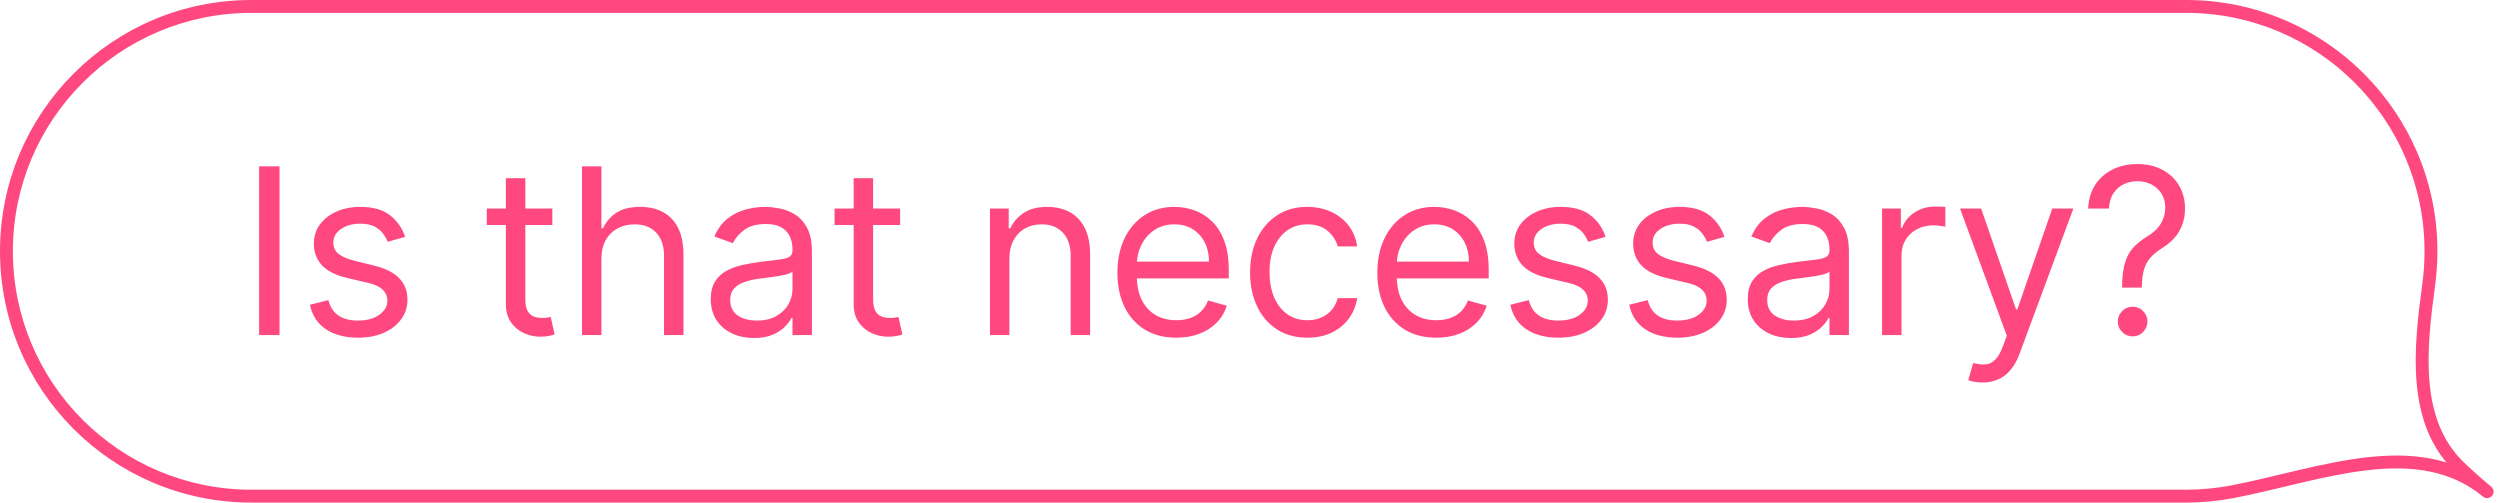
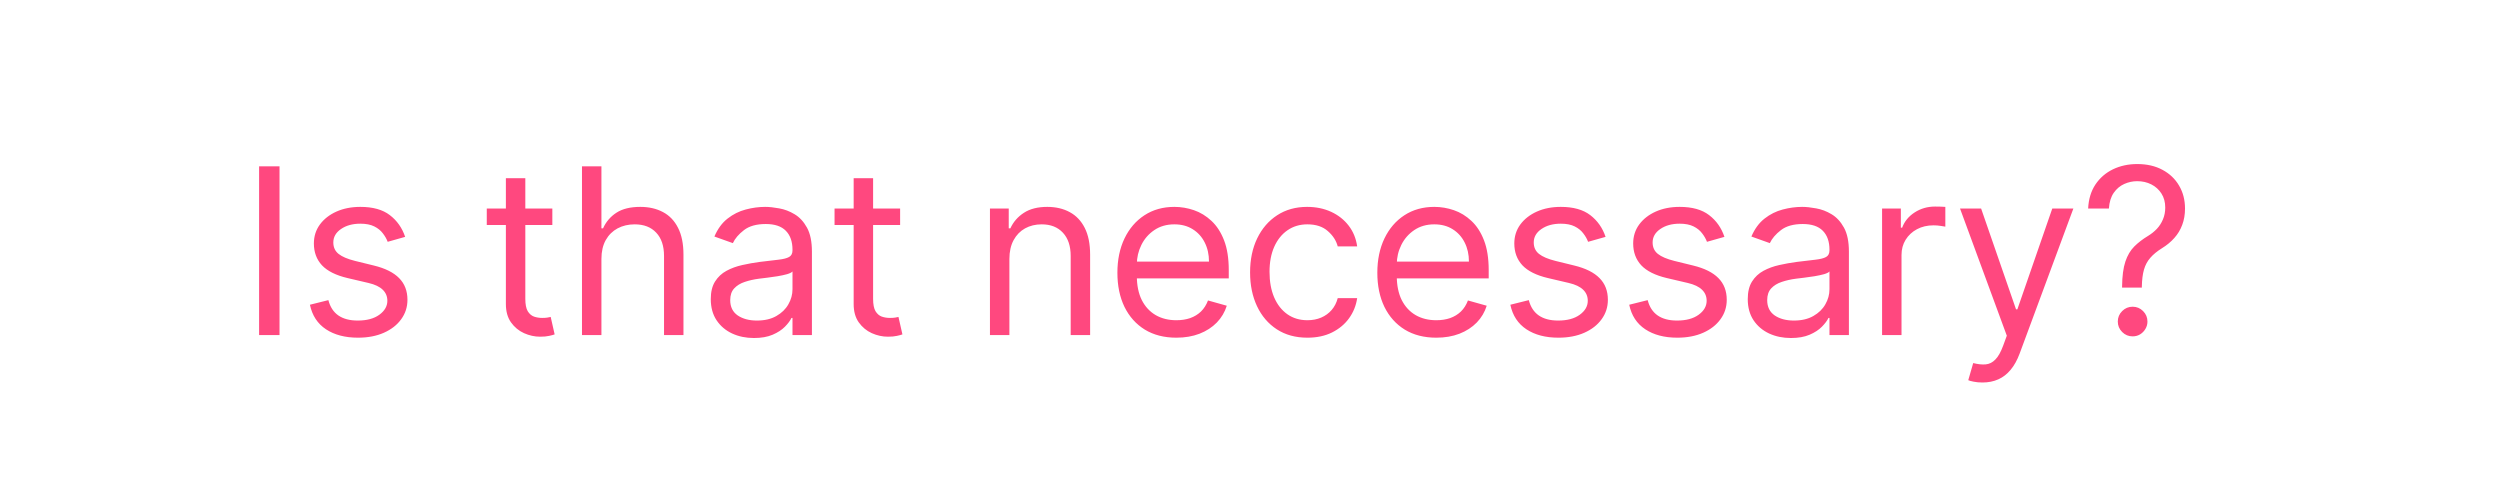
<svg xmlns="http://www.w3.org/2000/svg" width="388" height="78" viewBox="0 0 388 78" fill="none">
-   <path d="M386 76.304L385.363 77.076L386 76.304ZM386 76.304L386.901 75.871L386 76.304ZM386 76.304L385.361 77.074L386 76.304ZM385.999 76.303L385.363 77.075L385.999 76.303ZM386 76.303L385.098 76.737L386 76.303ZM381.712 72.486L382.405 71.765L381.712 72.486ZM376.287 39C376.287 18.566 359.721 2 339.287 2V0C360.826 0 378.287 17.461 378.287 39H376.287ZM375.947 44.032C376.171 42.387 376.287 40.707 376.287 39H378.287C378.287 40.798 378.165 42.567 377.929 44.301L375.947 44.032ZM385.363 77.075C383.855 75.831 382.405 74.54 381.019 73.207L382.405 71.765C383.754 73.063 385.166 74.32 386.636 75.532L385.363 77.075ZM385.099 76.737L385.098 76.737L386.901 75.87L386.901 75.871L385.099 76.737ZM339.287 76C341.731 76 344.12 75.763 346.431 75.311L346.815 77.274C344.378 77.75 341.861 78 339.287 78V76ZM39 76H339.287V78H39V76ZM2 39C2 59.434 18.565 76 39 76V78C17.461 78 8.13894e-06 60.539 8.13894e-06 39H2ZM39 2C18.565 2 2 18.566 2 39H8.13894e-06C8.13894e-06 17.461 17.461 0 39 0V2ZM339.287 2H39V0H339.287V2ZM385.363 77.076C380.291 72.894 374.188 72.211 367.52 72.967C364.185 73.346 360.744 74.08 357.258 74.895C353.79 75.705 350.255 76.601 346.815 77.274L346.431 75.311C349.824 74.647 353.284 73.769 356.803 72.947C360.302 72.129 363.837 71.372 367.294 70.98C374.212 70.196 380.964 70.856 386.636 75.533L385.363 77.076ZM386.901 75.871C387.366 76.838 386.188 77.759 385.361 77.074L386.638 75.534C385.812 74.85 384.634 75.77 385.099 76.737L386.901 75.871ZM386.636 75.532C386.747 75.624 386.838 75.739 386.901 75.87L385.098 76.737C385.161 76.867 385.252 76.983 385.363 77.075L386.636 75.532ZM377.929 44.301C377.245 49.338 376.626 54.554 377.065 59.369C377.501 64.165 378.977 68.469 382.405 71.765L381.019 73.207C377.13 69.468 375.536 64.641 375.073 59.55C374.611 54.48 375.265 49.053 375.947 44.032L377.929 44.301Z" fill="#FF487F" />
  <path d="M43.382 25.818V52H40.212V25.818H43.382ZM62.879 36.761L60.169 37.528C59.998 37.077 59.747 36.638 59.415 36.212C59.091 35.777 58.648 35.419 58.085 35.138C57.523 34.856 56.802 34.716 55.925 34.716C54.723 34.716 53.721 34.993 52.92 35.547C52.128 36.092 51.731 36.787 51.731 37.631C51.731 38.381 52.004 38.973 52.55 39.408C53.095 39.842 53.947 40.205 55.106 40.494L58.021 41.21C59.777 41.636 61.085 42.288 61.946 43.166C62.807 44.035 63.237 45.156 63.237 46.528C63.237 47.653 62.913 48.659 62.265 49.545C61.626 50.432 60.731 51.131 59.581 51.642C58.43 52.153 57.092 52.409 55.567 52.409C53.564 52.409 51.906 51.974 50.593 51.105C49.281 50.236 48.45 48.966 48.101 47.295L50.964 46.58C51.237 47.636 51.753 48.429 52.511 48.957C53.278 49.486 54.28 49.75 55.515 49.75C56.922 49.75 58.038 49.452 58.865 48.855C59.7 48.25 60.118 47.526 60.118 46.682C60.118 46 59.879 45.429 59.402 44.969C58.925 44.5 58.192 44.151 57.203 43.92L53.93 43.153C52.132 42.727 50.811 42.067 49.967 41.172C49.132 40.269 48.714 39.139 48.714 37.784C48.714 36.676 49.025 35.696 49.648 34.844C50.278 33.992 51.135 33.322 52.217 32.837C53.308 32.351 54.544 32.108 55.925 32.108C57.868 32.108 59.393 32.534 60.501 33.386C61.618 34.239 62.41 35.364 62.879 36.761ZM85.723 32.364V34.92H75.547V32.364H85.723ZM78.513 27.659H81.53V46.375C81.53 47.227 81.654 47.867 81.901 48.293C82.157 48.71 82.48 48.992 82.873 49.136C83.273 49.273 83.695 49.341 84.138 49.341C84.471 49.341 84.743 49.324 84.956 49.29C85.169 49.247 85.34 49.213 85.468 49.188L86.081 51.898C85.877 51.974 85.591 52.051 85.225 52.128C84.858 52.213 84.394 52.256 83.831 52.256C82.979 52.256 82.144 52.072 81.326 51.706C80.516 51.34 79.843 50.781 79.306 50.031C78.777 49.281 78.513 48.335 78.513 47.193V27.659ZM93.341 40.188V52H90.324V25.818H93.341V35.432H93.596C94.056 34.418 94.747 33.612 95.667 33.016C96.596 32.41 97.832 32.108 99.375 32.108C100.713 32.108 101.885 32.376 102.89 32.913C103.896 33.442 104.676 34.256 105.23 35.355C105.792 36.446 106.074 37.835 106.074 39.523V52H103.057V39.727C103.057 38.168 102.652 36.962 101.842 36.109C101.041 35.249 99.929 34.818 98.505 34.818C97.517 34.818 96.63 35.027 95.846 35.445C95.071 35.862 94.457 36.472 94.005 37.273C93.562 38.074 93.341 39.045 93.341 40.188ZM117.011 52.46C115.767 52.46 114.638 52.226 113.624 51.757C112.61 51.28 111.804 50.594 111.208 49.699C110.611 48.795 110.313 47.705 110.313 46.426C110.313 45.301 110.534 44.389 110.977 43.69C111.421 42.983 112.013 42.429 112.754 42.028C113.496 41.628 114.314 41.33 115.209 41.133C116.112 40.929 117.02 40.767 117.932 40.648C119.125 40.494 120.092 40.379 120.834 40.303C121.584 40.217 122.129 40.077 122.47 39.881C122.82 39.685 122.994 39.344 122.994 38.858V38.756C122.994 37.494 122.649 36.514 121.959 35.815C121.277 35.117 120.242 34.767 118.852 34.767C117.412 34.767 116.283 35.082 115.465 35.713C114.646 36.344 114.071 37.017 113.739 37.733L110.875 36.71C111.386 35.517 112.068 34.588 112.921 33.923C113.781 33.25 114.719 32.781 115.733 32.517C116.756 32.244 117.761 32.108 118.75 32.108C119.381 32.108 120.105 32.185 120.923 32.338C121.75 32.483 122.547 32.785 123.314 33.246C124.09 33.706 124.733 34.401 125.244 35.33C125.756 36.258 126.011 37.503 126.011 39.062V52H122.994V49.341H122.841C122.636 49.767 122.296 50.223 121.818 50.709C121.341 51.195 120.706 51.608 119.913 51.949C119.121 52.29 118.154 52.46 117.011 52.46ZM117.472 49.75C118.665 49.75 119.671 49.516 120.489 49.047C121.315 48.578 121.938 47.973 122.355 47.231C122.781 46.49 122.994 45.71 122.994 44.892V42.131C122.867 42.284 122.585 42.425 122.151 42.553C121.725 42.672 121.23 42.778 120.668 42.872C120.114 42.957 119.573 43.034 119.044 43.102C118.524 43.162 118.102 43.213 117.779 43.256C116.994 43.358 116.261 43.524 115.58 43.754C114.906 43.976 114.361 44.312 113.943 44.764C113.534 45.207 113.33 45.812 113.33 46.58C113.33 47.628 113.717 48.42 114.493 48.957C115.277 49.486 116.27 49.75 117.472 49.75ZM139.698 32.364V34.92H129.522V32.364H139.698ZM132.488 27.659H135.505V46.375C135.505 47.227 135.628 47.867 135.876 48.293C136.131 48.71 136.455 48.992 136.847 49.136C137.248 49.273 137.67 49.341 138.113 49.341C138.445 49.341 138.718 49.324 138.931 49.29C139.144 49.247 139.314 49.213 139.442 49.188L140.056 51.898C139.851 51.974 139.566 52.051 139.199 52.128C138.833 52.213 138.368 52.256 137.806 52.256C136.954 52.256 136.118 52.072 135.3 51.706C134.491 51.34 133.817 50.781 133.28 50.031C132.752 49.281 132.488 48.335 132.488 47.193V27.659ZM156.658 40.188V52H153.641V32.364H156.556V35.432H156.812C157.272 34.435 157.971 33.633 158.908 33.028C159.846 32.415 161.056 32.108 162.539 32.108C163.869 32.108 165.032 32.381 166.029 32.926C167.026 33.463 167.802 34.281 168.356 35.381C168.91 36.472 169.187 37.852 169.187 39.523V52H166.17V39.727C166.17 38.185 165.769 36.983 164.968 36.122C164.167 35.253 163.068 34.818 161.67 34.818C160.707 34.818 159.846 35.027 159.087 35.445C158.337 35.862 157.745 36.472 157.31 37.273C156.876 38.074 156.658 39.045 156.658 40.188ZM182.573 52.409C180.681 52.409 179.049 51.992 177.677 51.156C176.313 50.312 175.26 49.136 174.519 47.628C173.786 46.111 173.42 44.347 173.42 42.335C173.42 40.324 173.786 38.551 174.519 37.017C175.26 35.474 176.292 34.273 177.613 33.412C178.942 32.543 180.493 32.108 182.266 32.108C183.289 32.108 184.299 32.278 185.296 32.619C186.293 32.96 187.201 33.514 188.019 34.281C188.837 35.04 189.489 36.045 189.975 37.298C190.461 38.551 190.704 40.094 190.704 41.926V43.205H175.567V40.597H187.635C187.635 39.489 187.414 38.5 186.971 37.631C186.536 36.761 185.914 36.075 185.104 35.572C184.303 35.07 183.357 34.818 182.266 34.818C181.064 34.818 180.025 35.117 179.147 35.713C178.277 36.301 177.608 37.068 177.14 38.014C176.671 38.96 176.437 39.974 176.437 41.057V42.795C176.437 44.278 176.692 45.535 177.204 46.567C177.723 47.59 178.444 48.369 179.364 48.906C180.285 49.435 181.354 49.699 182.573 49.699C183.366 49.699 184.081 49.588 184.721 49.367C185.368 49.136 185.927 48.795 186.395 48.344C186.864 47.883 187.226 47.312 187.482 46.631L190.397 47.449C190.09 48.438 189.574 49.307 188.85 50.057C188.125 50.798 187.231 51.378 186.165 51.795C185.1 52.205 183.902 52.409 182.573 52.409ZM202.91 52.409C201.069 52.409 199.484 51.974 198.155 51.105C196.825 50.236 195.802 49.038 195.086 47.513C194.371 45.987 194.013 44.244 194.013 42.284C194.013 40.29 194.379 38.53 195.112 37.004C195.854 35.47 196.885 34.273 198.206 33.412C199.535 32.543 201.086 32.108 202.859 32.108C204.24 32.108 205.484 32.364 206.592 32.875C207.7 33.386 208.608 34.102 209.315 35.023C210.023 35.943 210.461 37.017 210.632 38.244H207.615C207.385 37.349 206.873 36.557 206.081 35.867C205.297 35.168 204.24 34.818 202.91 34.818C201.734 34.818 200.703 35.125 199.817 35.739C198.939 36.344 198.253 37.2 197.758 38.308C197.273 39.408 197.03 40.699 197.03 42.182C197.03 43.699 197.268 45.02 197.746 46.145C198.231 47.27 198.913 48.144 199.791 48.766C200.677 49.388 201.717 49.699 202.91 49.699C203.694 49.699 204.406 49.562 205.045 49.29C205.685 49.017 206.226 48.625 206.669 48.114C207.112 47.602 207.427 46.989 207.615 46.273H210.632C210.461 47.432 210.04 48.476 209.366 49.405C208.702 50.325 207.819 51.058 206.72 51.604C205.629 52.141 204.359 52.409 202.91 52.409ZM222.915 52.409C221.023 52.409 219.391 51.992 218.019 51.156C216.655 50.312 215.603 49.136 214.861 47.628C214.128 46.111 213.762 44.347 213.762 42.335C213.762 40.324 214.128 38.551 214.861 37.017C215.603 35.474 216.634 34.273 217.955 33.412C219.285 32.543 220.836 32.108 222.609 32.108C223.631 32.108 224.641 32.278 225.638 32.619C226.636 32.96 227.543 33.514 228.361 34.281C229.18 35.04 229.832 36.045 230.317 37.298C230.803 38.551 231.046 40.094 231.046 41.926V43.205H215.91V40.597H227.978C227.978 39.489 227.756 38.5 227.313 37.631C226.878 36.761 226.256 36.075 225.447 35.572C224.646 35.07 223.7 34.818 222.609 34.818C221.407 34.818 220.367 35.117 219.489 35.713C218.62 36.301 217.951 37.068 217.482 38.014C217.013 38.96 216.779 39.974 216.779 41.057V42.795C216.779 44.278 217.035 45.535 217.546 46.567C218.066 47.59 218.786 48.369 219.707 48.906C220.627 49.435 221.697 49.699 222.915 49.699C223.708 49.699 224.424 49.588 225.063 49.367C225.711 49.136 226.269 48.795 226.738 48.344C227.207 47.883 227.569 47.312 227.825 46.631L230.739 47.449C230.432 48.438 229.917 49.307 229.192 50.057C228.468 50.798 227.573 51.378 226.508 51.795C225.442 52.205 224.245 52.409 222.915 52.409ZM249.185 36.761L246.474 37.528C246.304 37.077 246.053 36.638 245.72 36.212C245.396 35.777 244.953 35.419 244.391 35.138C243.828 34.856 243.108 34.716 242.23 34.716C241.028 34.716 240.027 34.993 239.226 35.547C238.433 36.092 238.037 36.787 238.037 37.631C238.037 38.381 238.31 38.973 238.855 39.408C239.401 39.842 240.253 40.205 241.412 40.494L244.327 41.21C246.082 41.636 247.391 42.288 248.251 43.166C249.112 44.035 249.543 45.156 249.543 46.528C249.543 47.653 249.219 48.659 248.571 49.545C247.932 50.432 247.037 51.131 245.886 51.642C244.736 52.153 243.398 52.409 241.872 52.409C239.869 52.409 238.212 51.974 236.899 51.105C235.587 50.236 234.756 48.966 234.406 47.295L237.27 46.58C237.543 47.636 238.058 48.429 238.817 48.957C239.584 49.486 240.585 49.75 241.821 49.75C243.227 49.75 244.344 49.452 245.17 48.855C246.006 48.25 246.423 47.526 246.423 46.682C246.423 46 246.185 45.429 245.707 44.969C245.23 44.5 244.497 44.151 243.509 43.92L240.236 43.153C238.438 42.727 237.116 42.067 236.273 41.172C235.438 40.269 235.02 39.139 235.02 37.784C235.02 36.676 235.331 35.696 235.953 34.844C236.584 33.992 237.44 33.322 238.523 32.837C239.614 32.351 240.849 32.108 242.23 32.108C244.173 32.108 245.699 32.534 246.807 33.386C247.923 34.239 248.716 35.364 249.185 36.761ZM267.633 36.761L264.923 37.528C264.753 37.077 264.501 36.638 264.169 36.212C263.845 35.777 263.402 35.419 262.839 35.138C262.277 34.856 261.557 34.716 260.679 34.716C259.477 34.716 258.476 34.993 257.674 35.547C256.882 36.092 256.486 36.787 256.486 37.631C256.486 38.381 256.758 38.973 257.304 39.408C257.849 39.842 258.701 40.205 259.861 40.494L262.775 41.21C264.531 41.636 265.839 42.288 266.7 43.166C267.561 44.035 267.991 45.156 267.991 46.528C267.991 47.653 267.667 48.659 267.02 49.545C266.38 50.432 265.486 51.131 264.335 51.642C263.184 52.153 261.846 52.409 260.321 52.409C258.318 52.409 256.66 51.974 255.348 51.105C254.035 50.236 253.204 48.966 252.855 47.295L255.719 46.58C255.991 47.636 256.507 48.429 257.265 48.957C258.032 49.486 259.034 49.75 260.27 49.75C261.676 49.75 262.792 49.452 263.619 48.855C264.454 48.25 264.872 47.526 264.872 46.682C264.872 46 264.633 45.429 264.156 44.969C263.679 44.5 262.946 44.151 261.957 43.92L258.684 43.153C256.886 42.727 255.565 42.067 254.721 41.172C253.886 40.269 253.469 39.139 253.469 37.784C253.469 36.676 253.78 35.696 254.402 34.844C255.032 33.992 255.889 33.322 256.971 32.837C258.062 32.351 259.298 32.108 260.679 32.108C262.622 32.108 264.147 32.534 265.255 33.386C266.372 34.239 267.165 35.364 267.633 36.761ZM277.951 52.46C276.707 52.46 275.578 52.226 274.563 51.757C273.549 51.28 272.744 50.594 272.147 49.699C271.551 48.795 271.252 47.705 271.252 46.426C271.252 45.301 271.474 44.389 271.917 43.69C272.36 42.983 272.953 42.429 273.694 42.028C274.436 41.628 275.254 41.33 276.149 41.133C277.052 40.929 277.96 40.767 278.872 40.648C280.065 40.494 281.032 40.379 281.774 40.303C282.524 40.217 283.069 40.077 283.41 39.881C283.759 39.685 283.934 39.344 283.934 38.858V38.756C283.934 37.494 283.589 36.514 282.899 35.815C282.217 35.117 281.181 34.767 279.792 34.767C278.352 34.767 277.223 35.082 276.404 35.713C275.586 36.344 275.011 37.017 274.678 37.733L271.815 36.71C272.326 35.517 273.008 34.588 273.86 33.923C274.721 33.25 275.659 32.781 276.673 32.517C277.696 32.244 278.701 32.108 279.69 32.108C280.321 32.108 281.045 32.185 281.863 32.338C282.69 32.483 283.487 32.785 284.254 33.246C285.029 33.706 285.673 34.401 286.184 35.33C286.696 36.258 286.951 37.503 286.951 39.062V52H283.934V49.341H283.781C283.576 49.767 283.235 50.223 282.758 50.709C282.281 51.195 281.646 51.608 280.853 51.949C280.061 52.29 279.093 52.46 277.951 52.46ZM278.411 49.75C279.605 49.75 280.61 49.516 281.428 49.047C282.255 48.578 282.877 47.973 283.295 47.231C283.721 46.49 283.934 45.71 283.934 44.892V42.131C283.806 42.284 283.525 42.425 283.09 42.553C282.664 42.672 282.17 42.778 281.607 42.872C281.053 42.957 280.512 43.034 279.984 43.102C279.464 43.162 279.042 43.213 278.718 43.256C277.934 43.358 277.201 43.524 276.519 43.754C275.846 43.976 275.301 44.312 274.883 44.764C274.474 45.207 274.269 45.812 274.269 46.58C274.269 47.628 274.657 48.42 275.433 48.957C276.217 49.486 277.21 49.75 278.411 49.75ZM292.098 52V32.364H295.013V35.33H295.217C295.575 34.358 296.223 33.57 297.16 32.965C298.098 32.359 299.155 32.057 300.331 32.057C300.552 32.057 300.829 32.061 301.162 32.07C301.494 32.078 301.746 32.091 301.916 32.108V35.176C301.814 35.151 301.579 35.112 301.213 35.061C300.855 35.001 300.476 34.972 300.075 34.972C299.121 34.972 298.268 35.172 297.518 35.572C296.777 35.965 296.189 36.51 295.754 37.209C295.328 37.899 295.115 38.688 295.115 39.574V52H292.098ZM307.673 59.364C307.162 59.364 306.706 59.321 306.305 59.236C305.905 59.159 305.628 59.082 305.474 59.006L306.241 56.347C306.974 56.534 307.622 56.602 308.185 56.551C308.747 56.5 309.246 56.249 309.68 55.797C310.124 55.354 310.528 54.633 310.895 53.636L311.457 52.102L304.196 32.364H307.469L312.889 48.011H313.094L318.514 32.364H321.787L313.452 54.864C313.077 55.878 312.612 56.717 312.058 57.382C311.504 58.055 310.861 58.554 310.128 58.878C309.403 59.202 308.585 59.364 307.673 59.364ZM329.347 44.636V44.483C329.364 42.855 329.534 41.56 329.858 40.597C330.182 39.633 330.642 38.854 331.239 38.257C331.835 37.66 332.551 37.111 333.386 36.608C333.889 36.301 334.341 35.939 334.742 35.521C335.142 35.095 335.457 34.605 335.688 34.051C335.926 33.497 336.046 32.883 336.046 32.21C336.046 31.375 335.85 30.651 335.457 30.037C335.065 29.423 334.541 28.95 333.885 28.618C333.229 28.285 332.5 28.119 331.699 28.119C331 28.119 330.327 28.264 329.679 28.554C329.031 28.844 328.49 29.3 328.055 29.922C327.621 30.544 327.369 31.358 327.301 32.364H324.08C324.148 30.915 324.523 29.675 325.205 28.643C325.895 27.612 326.803 26.824 327.928 26.278C329.061 25.733 330.318 25.46 331.699 25.46C333.199 25.46 334.503 25.759 335.611 26.355C336.727 26.952 337.588 27.77 338.193 28.81C338.807 29.849 339.114 31.034 339.114 32.364C339.114 33.301 338.969 34.149 338.679 34.908C338.398 35.666 337.989 36.344 337.452 36.94C336.923 37.537 336.284 38.065 335.534 38.526C334.784 38.994 334.183 39.489 333.732 40.008C333.28 40.52 332.952 41.129 332.747 41.837C332.543 42.544 332.432 43.426 332.415 44.483V44.636H329.347ZM330.983 52.205C330.352 52.205 329.811 51.979 329.359 51.527C328.908 51.075 328.682 50.534 328.682 49.903C328.682 49.273 328.908 48.731 329.359 48.28C329.811 47.828 330.352 47.602 330.983 47.602C331.614 47.602 332.155 47.828 332.607 48.28C333.058 48.731 333.284 49.273 333.284 49.903C333.284 50.321 333.178 50.705 332.965 51.054C332.76 51.403 332.483 51.685 332.134 51.898C331.793 52.102 331.409 52.205 330.983 52.205Z" fill="#FF487F" />
</svg>